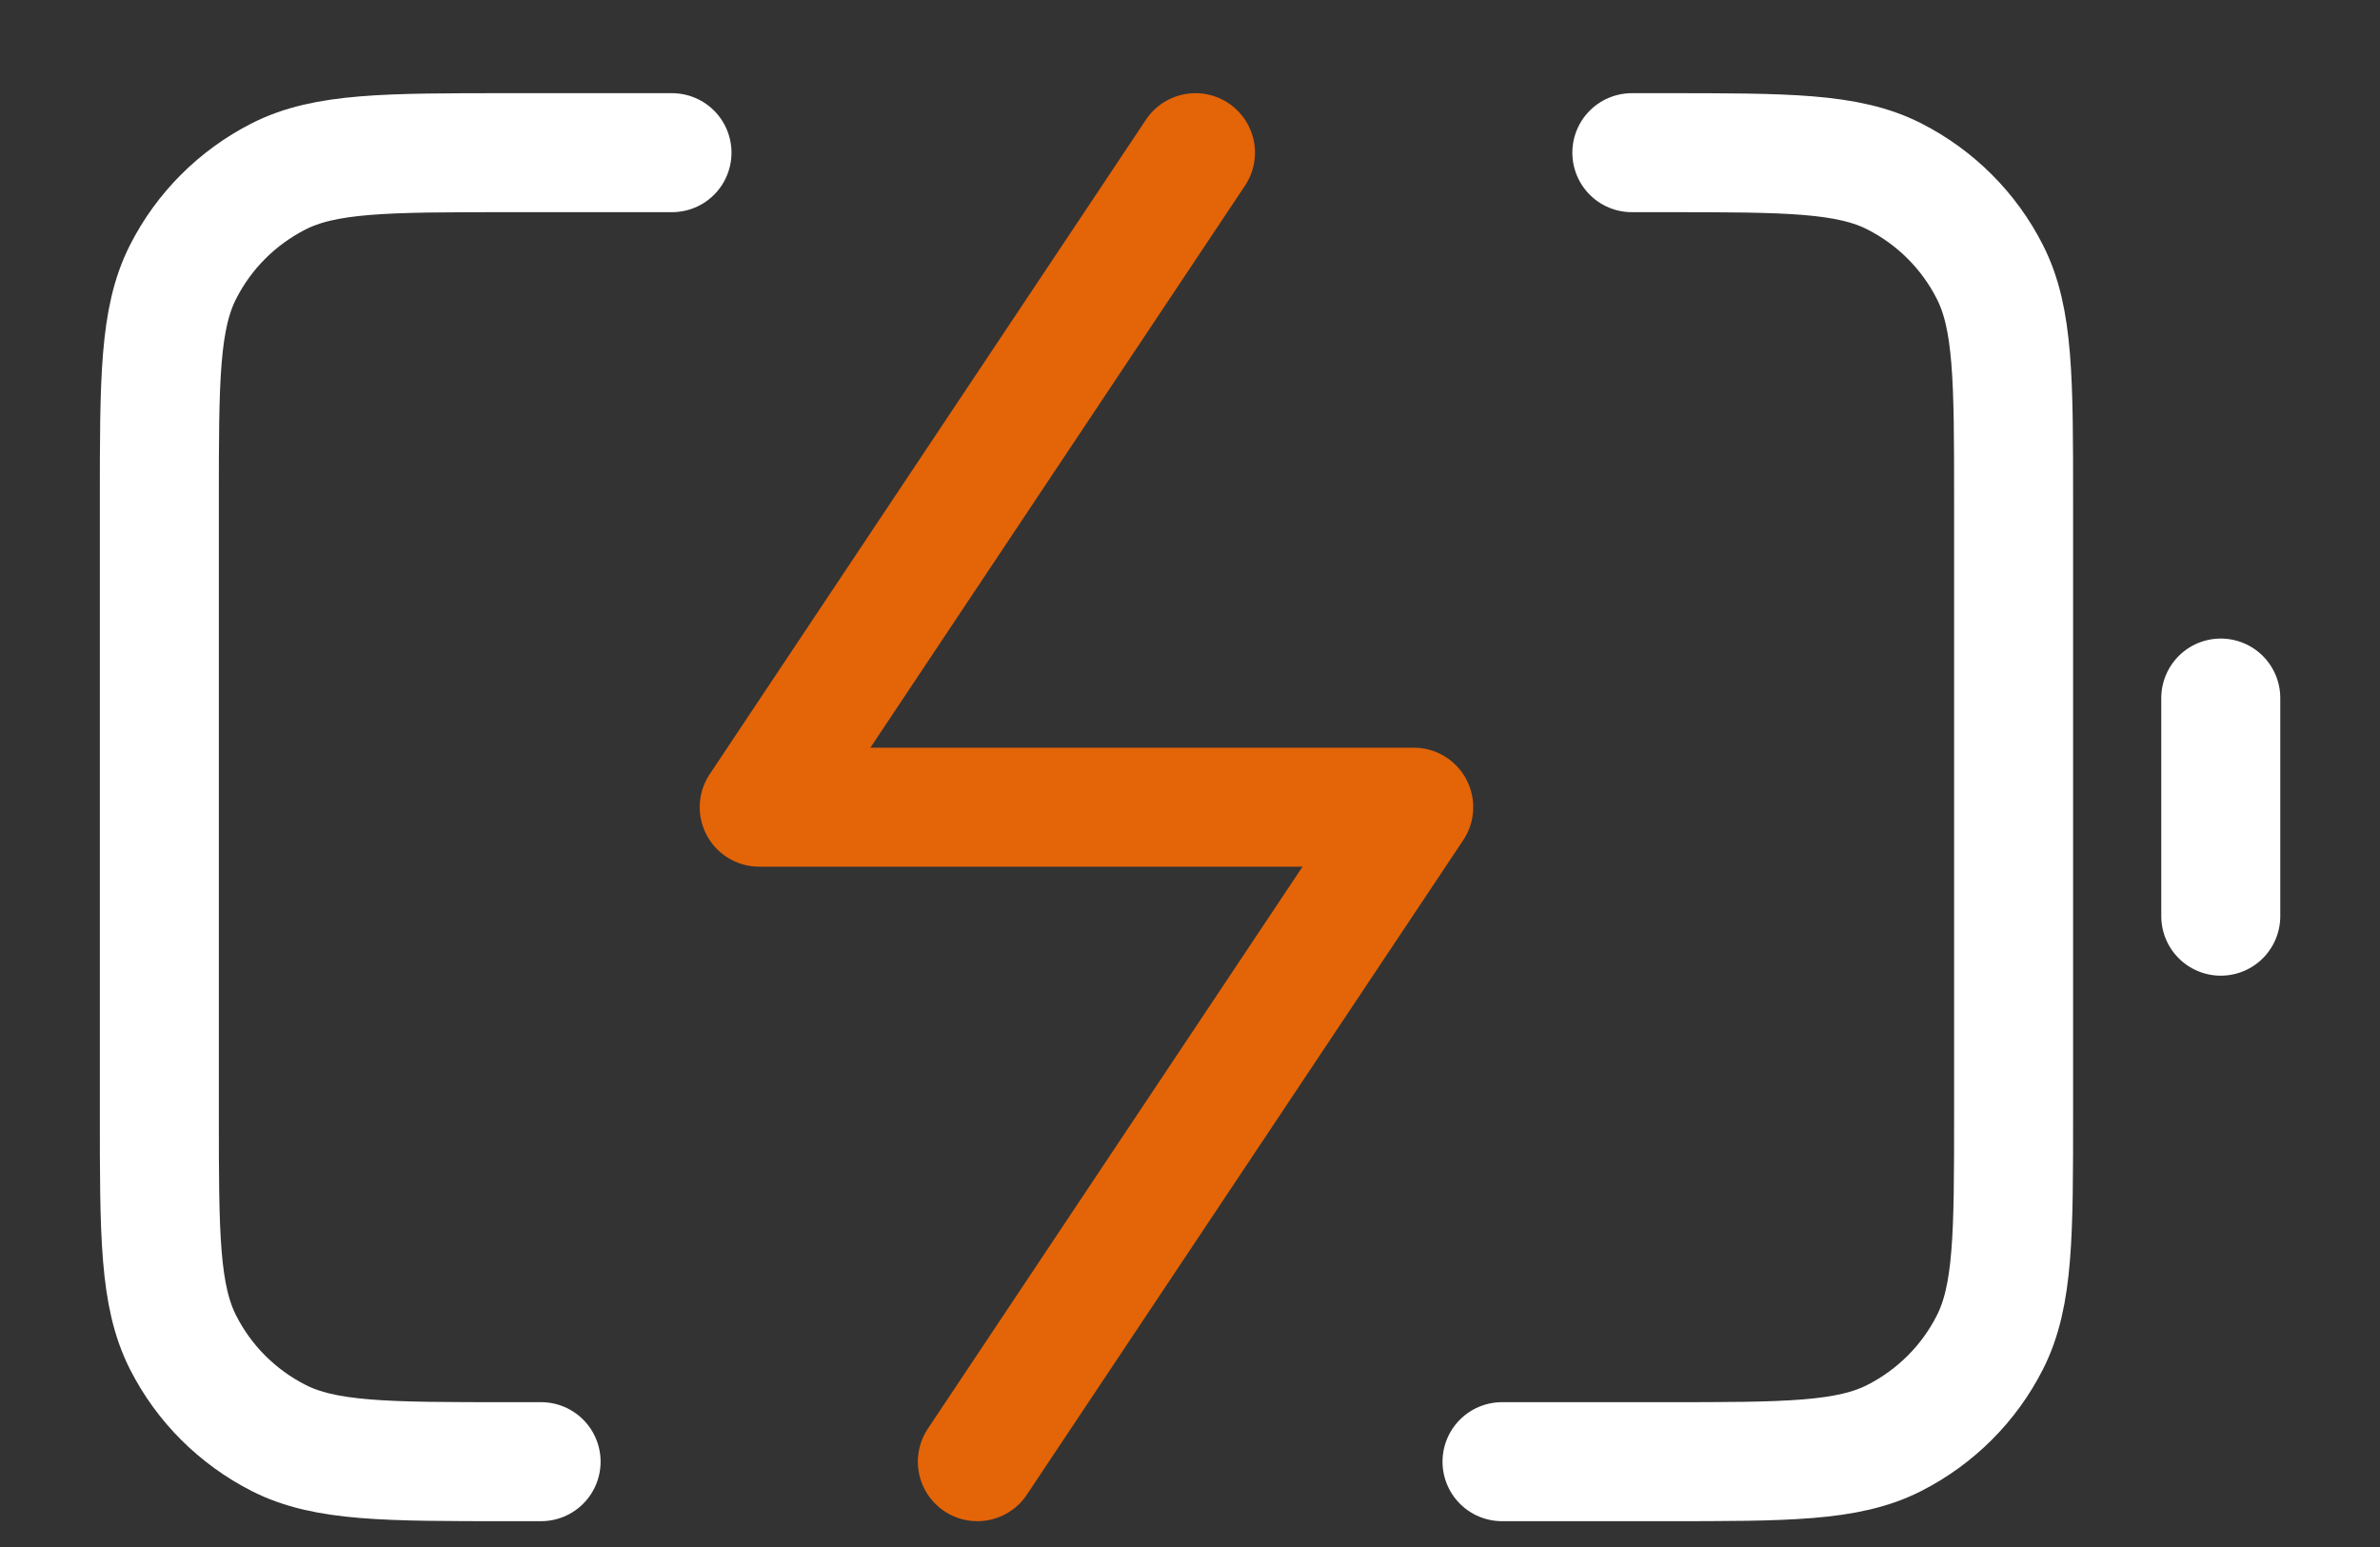
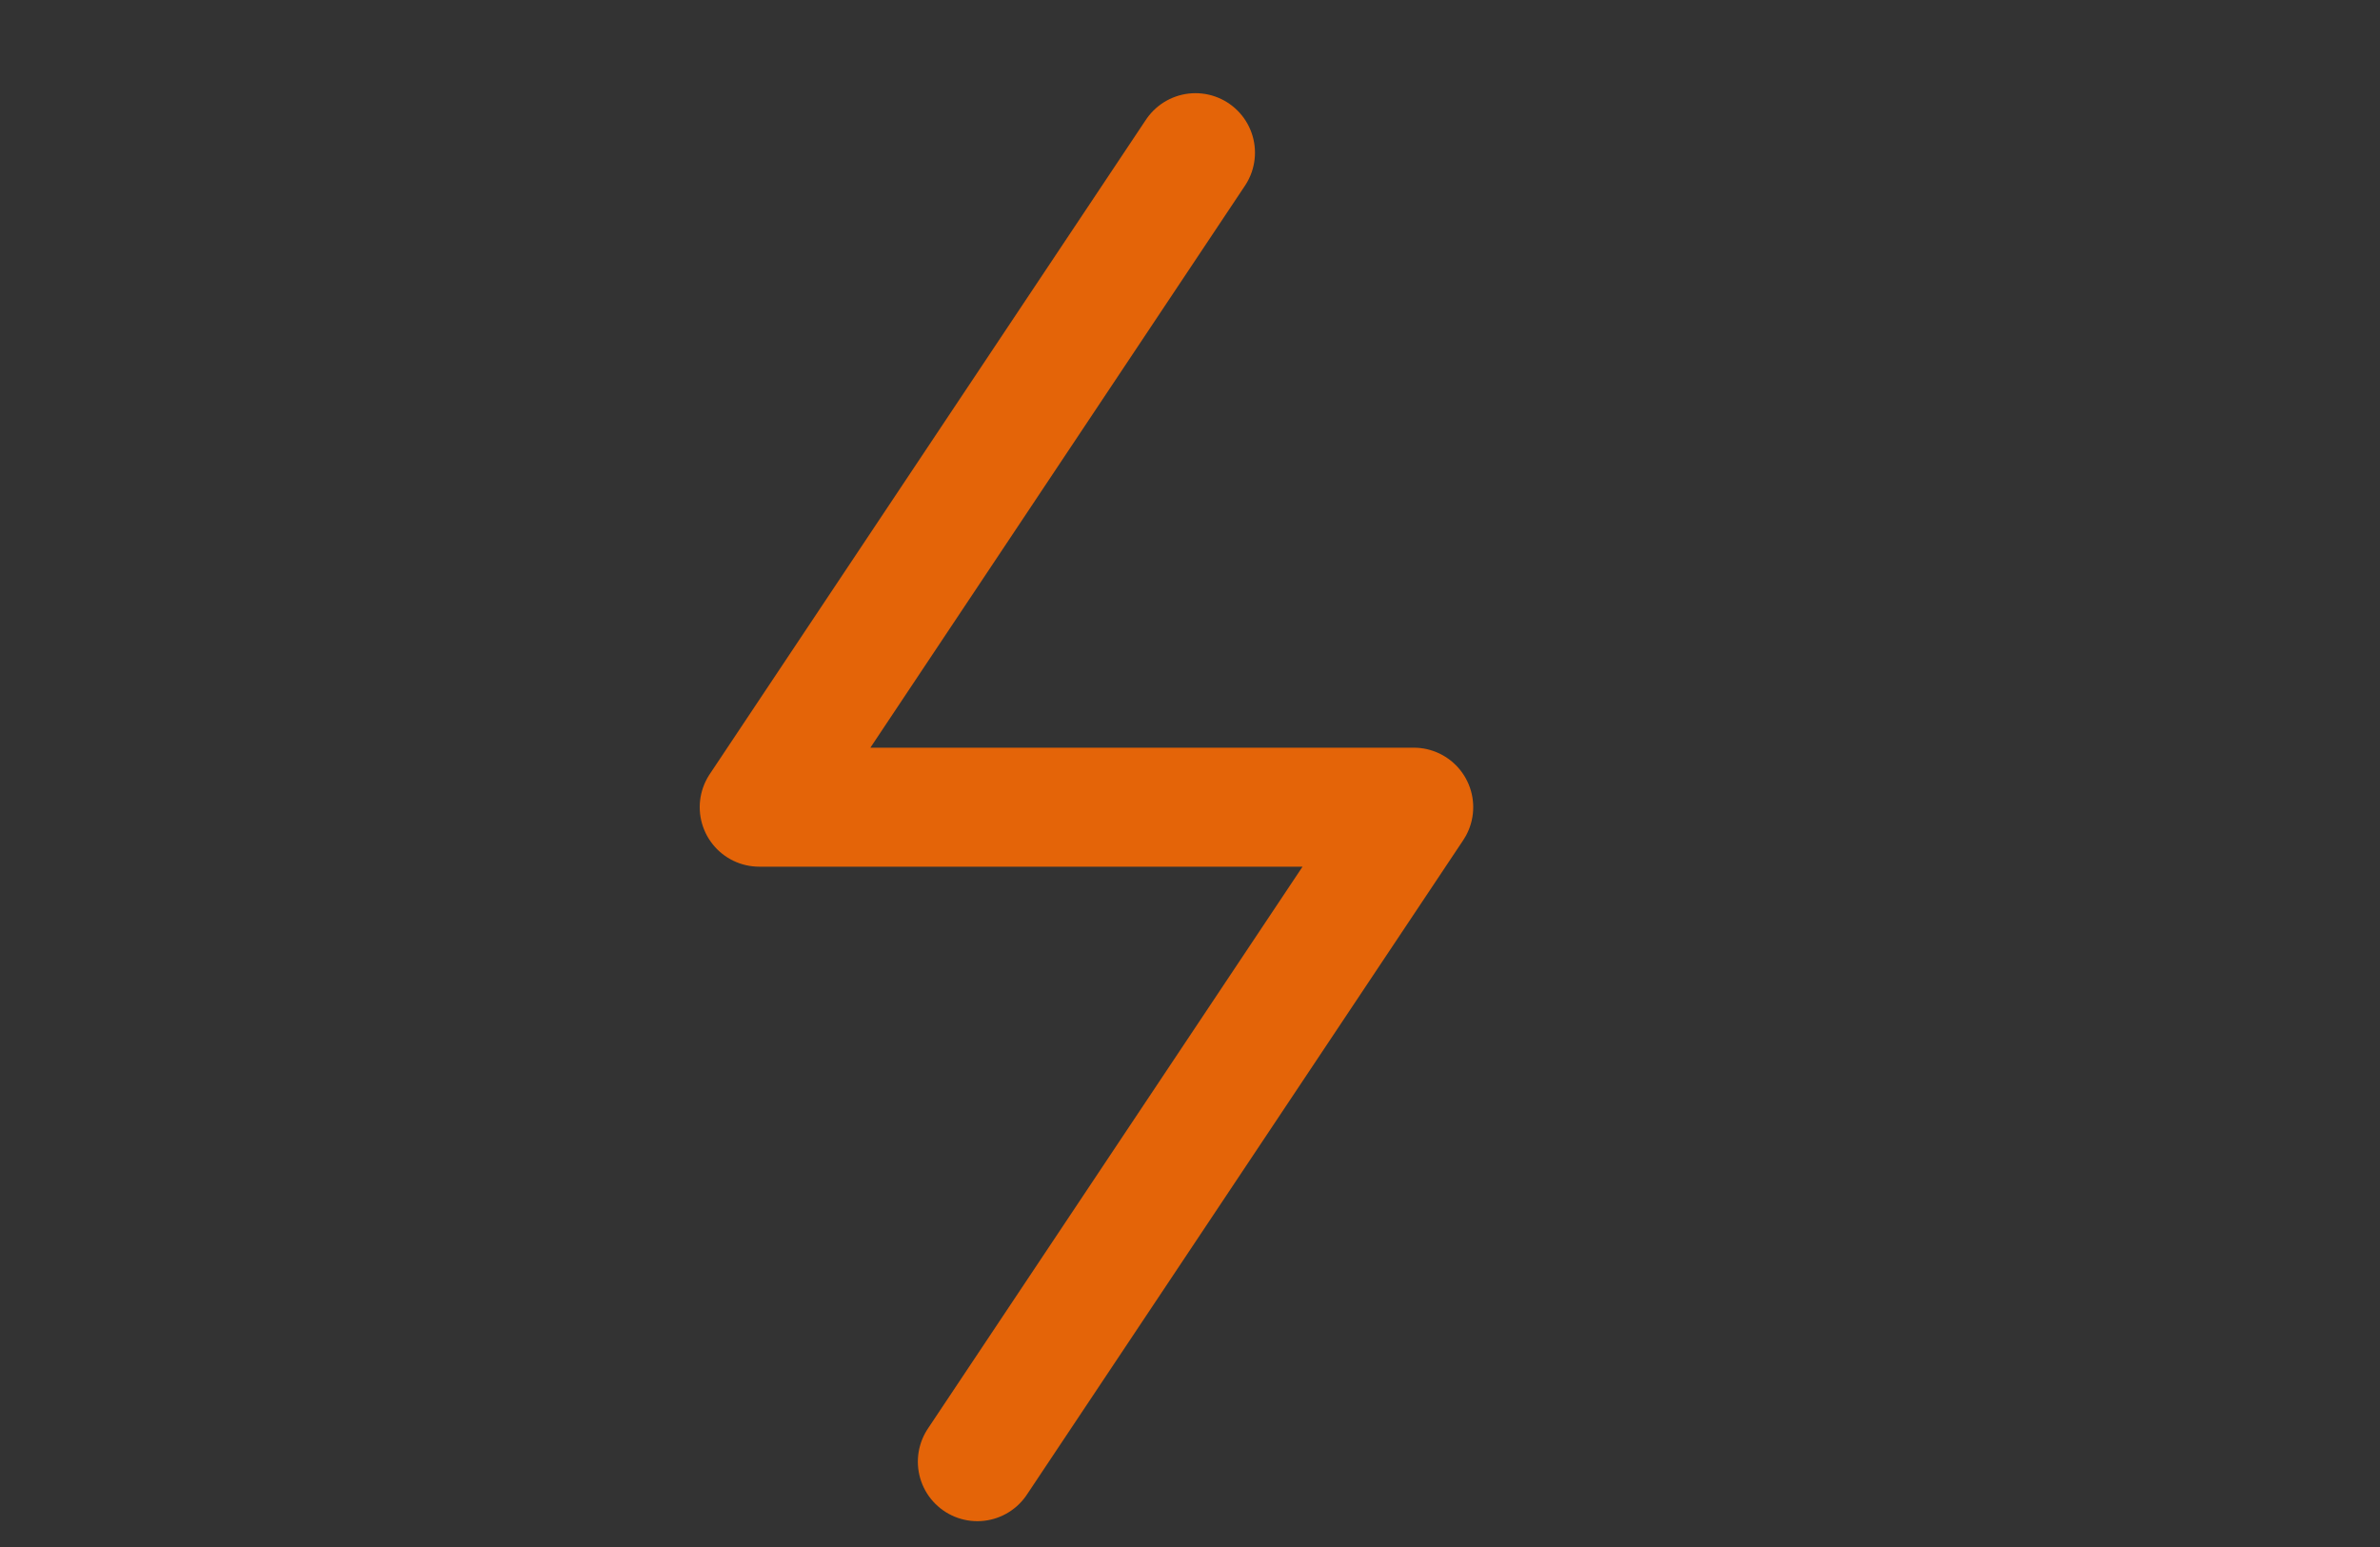
<svg xmlns="http://www.w3.org/2000/svg" width="20" height="13" viewBox="0 0 20 13" fill="none">
  <rect x="0" y="0" width="20" height="13" fill="#333333" stroke="none" />
-   <path d="M18.662 7.699V5.866M5.647 1.283H4.272C3.245 1.283 2.732 1.283 2.34 1.483C1.995 1.659 1.714 1.939 1.539 2.284C1.339 2.676 1.339 3.19 1.339 4.216V9.349C1.339 10.376 1.339 10.889 1.539 11.282C1.714 11.627 1.995 11.907 2.34 12.083C2.732 12.283 3.245 12.283 4.272 12.283H4.547M13.713 1.283H13.988C15.015 1.283 15.528 1.283 15.92 1.483C16.265 1.659 16.546 1.939 16.721 2.284C16.921 2.676 16.921 3.19 16.921 4.216V9.349C16.921 10.376 16.921 10.889 16.721 11.282C16.546 11.627 16.265 11.907 15.92 12.083C15.528 12.283 15.015 12.283 13.988 12.283H12.622" stroke="white" stroke-linecap="round" stroke-linejoin="round" />
  <path d="M10.046 1.283L6.38 6.783H11.88L8.213 12.283" stroke="#E46408" stroke-linecap="round" stroke-linejoin="round" />
</svg>